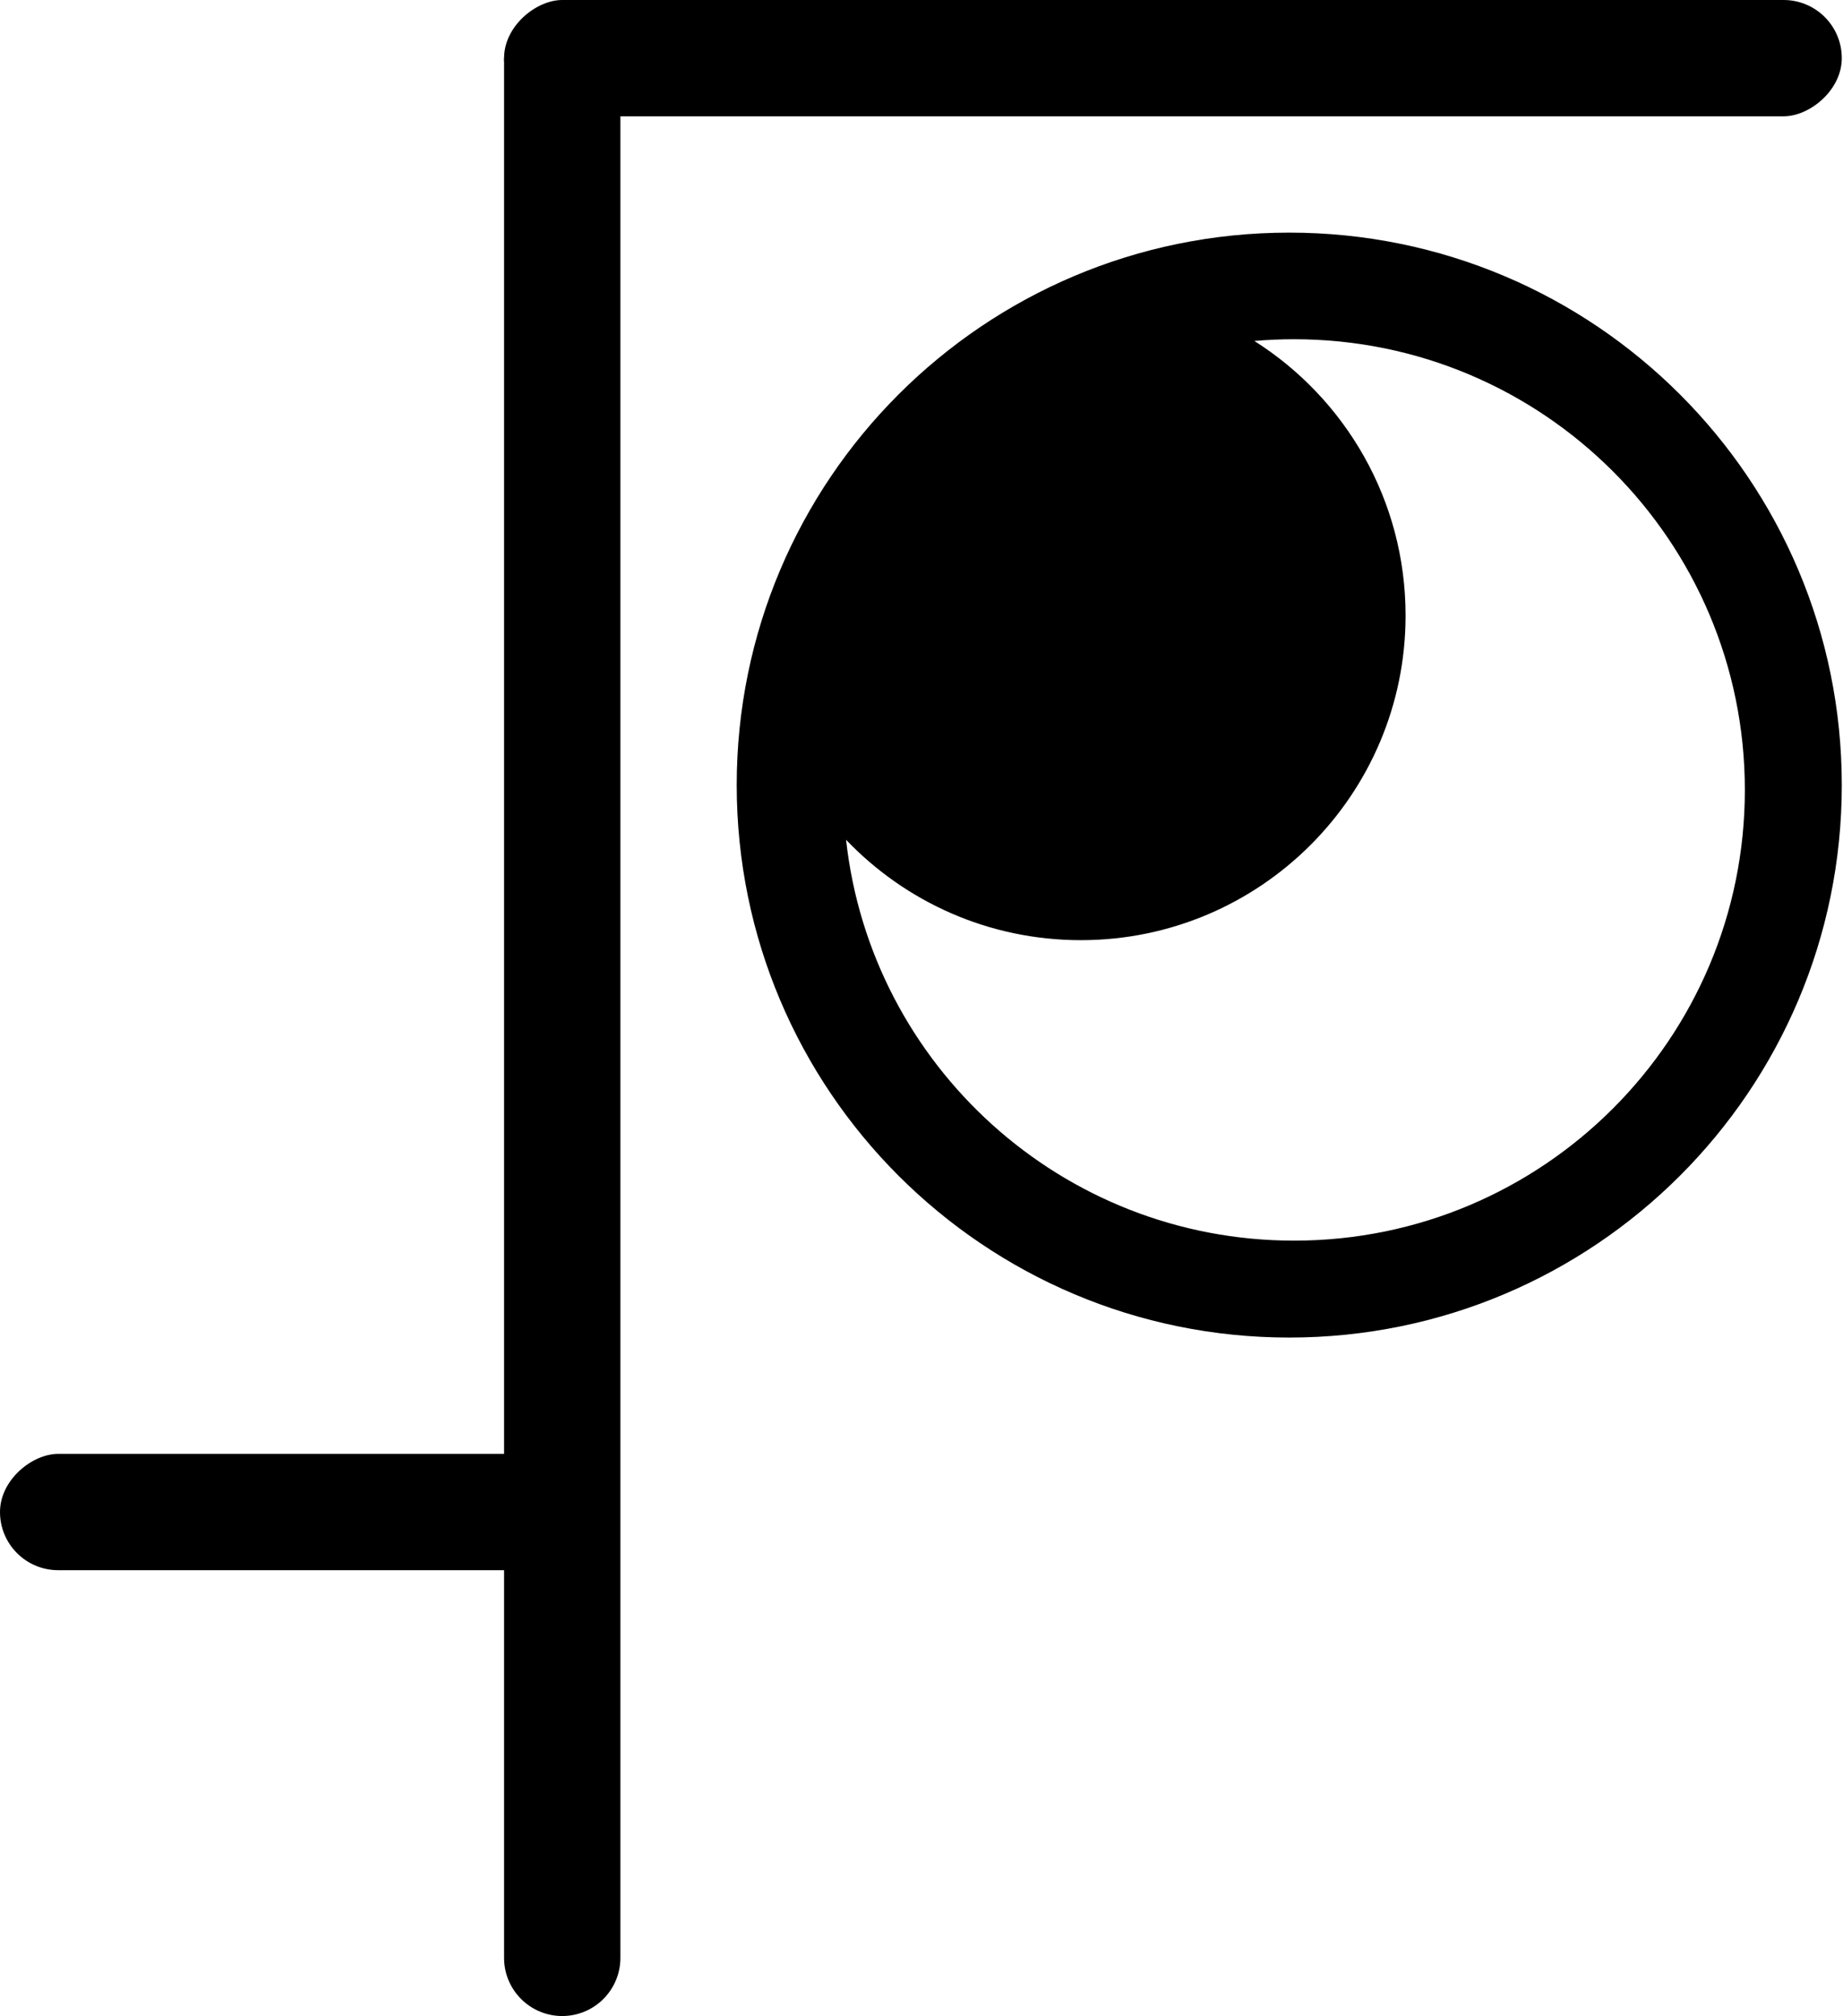
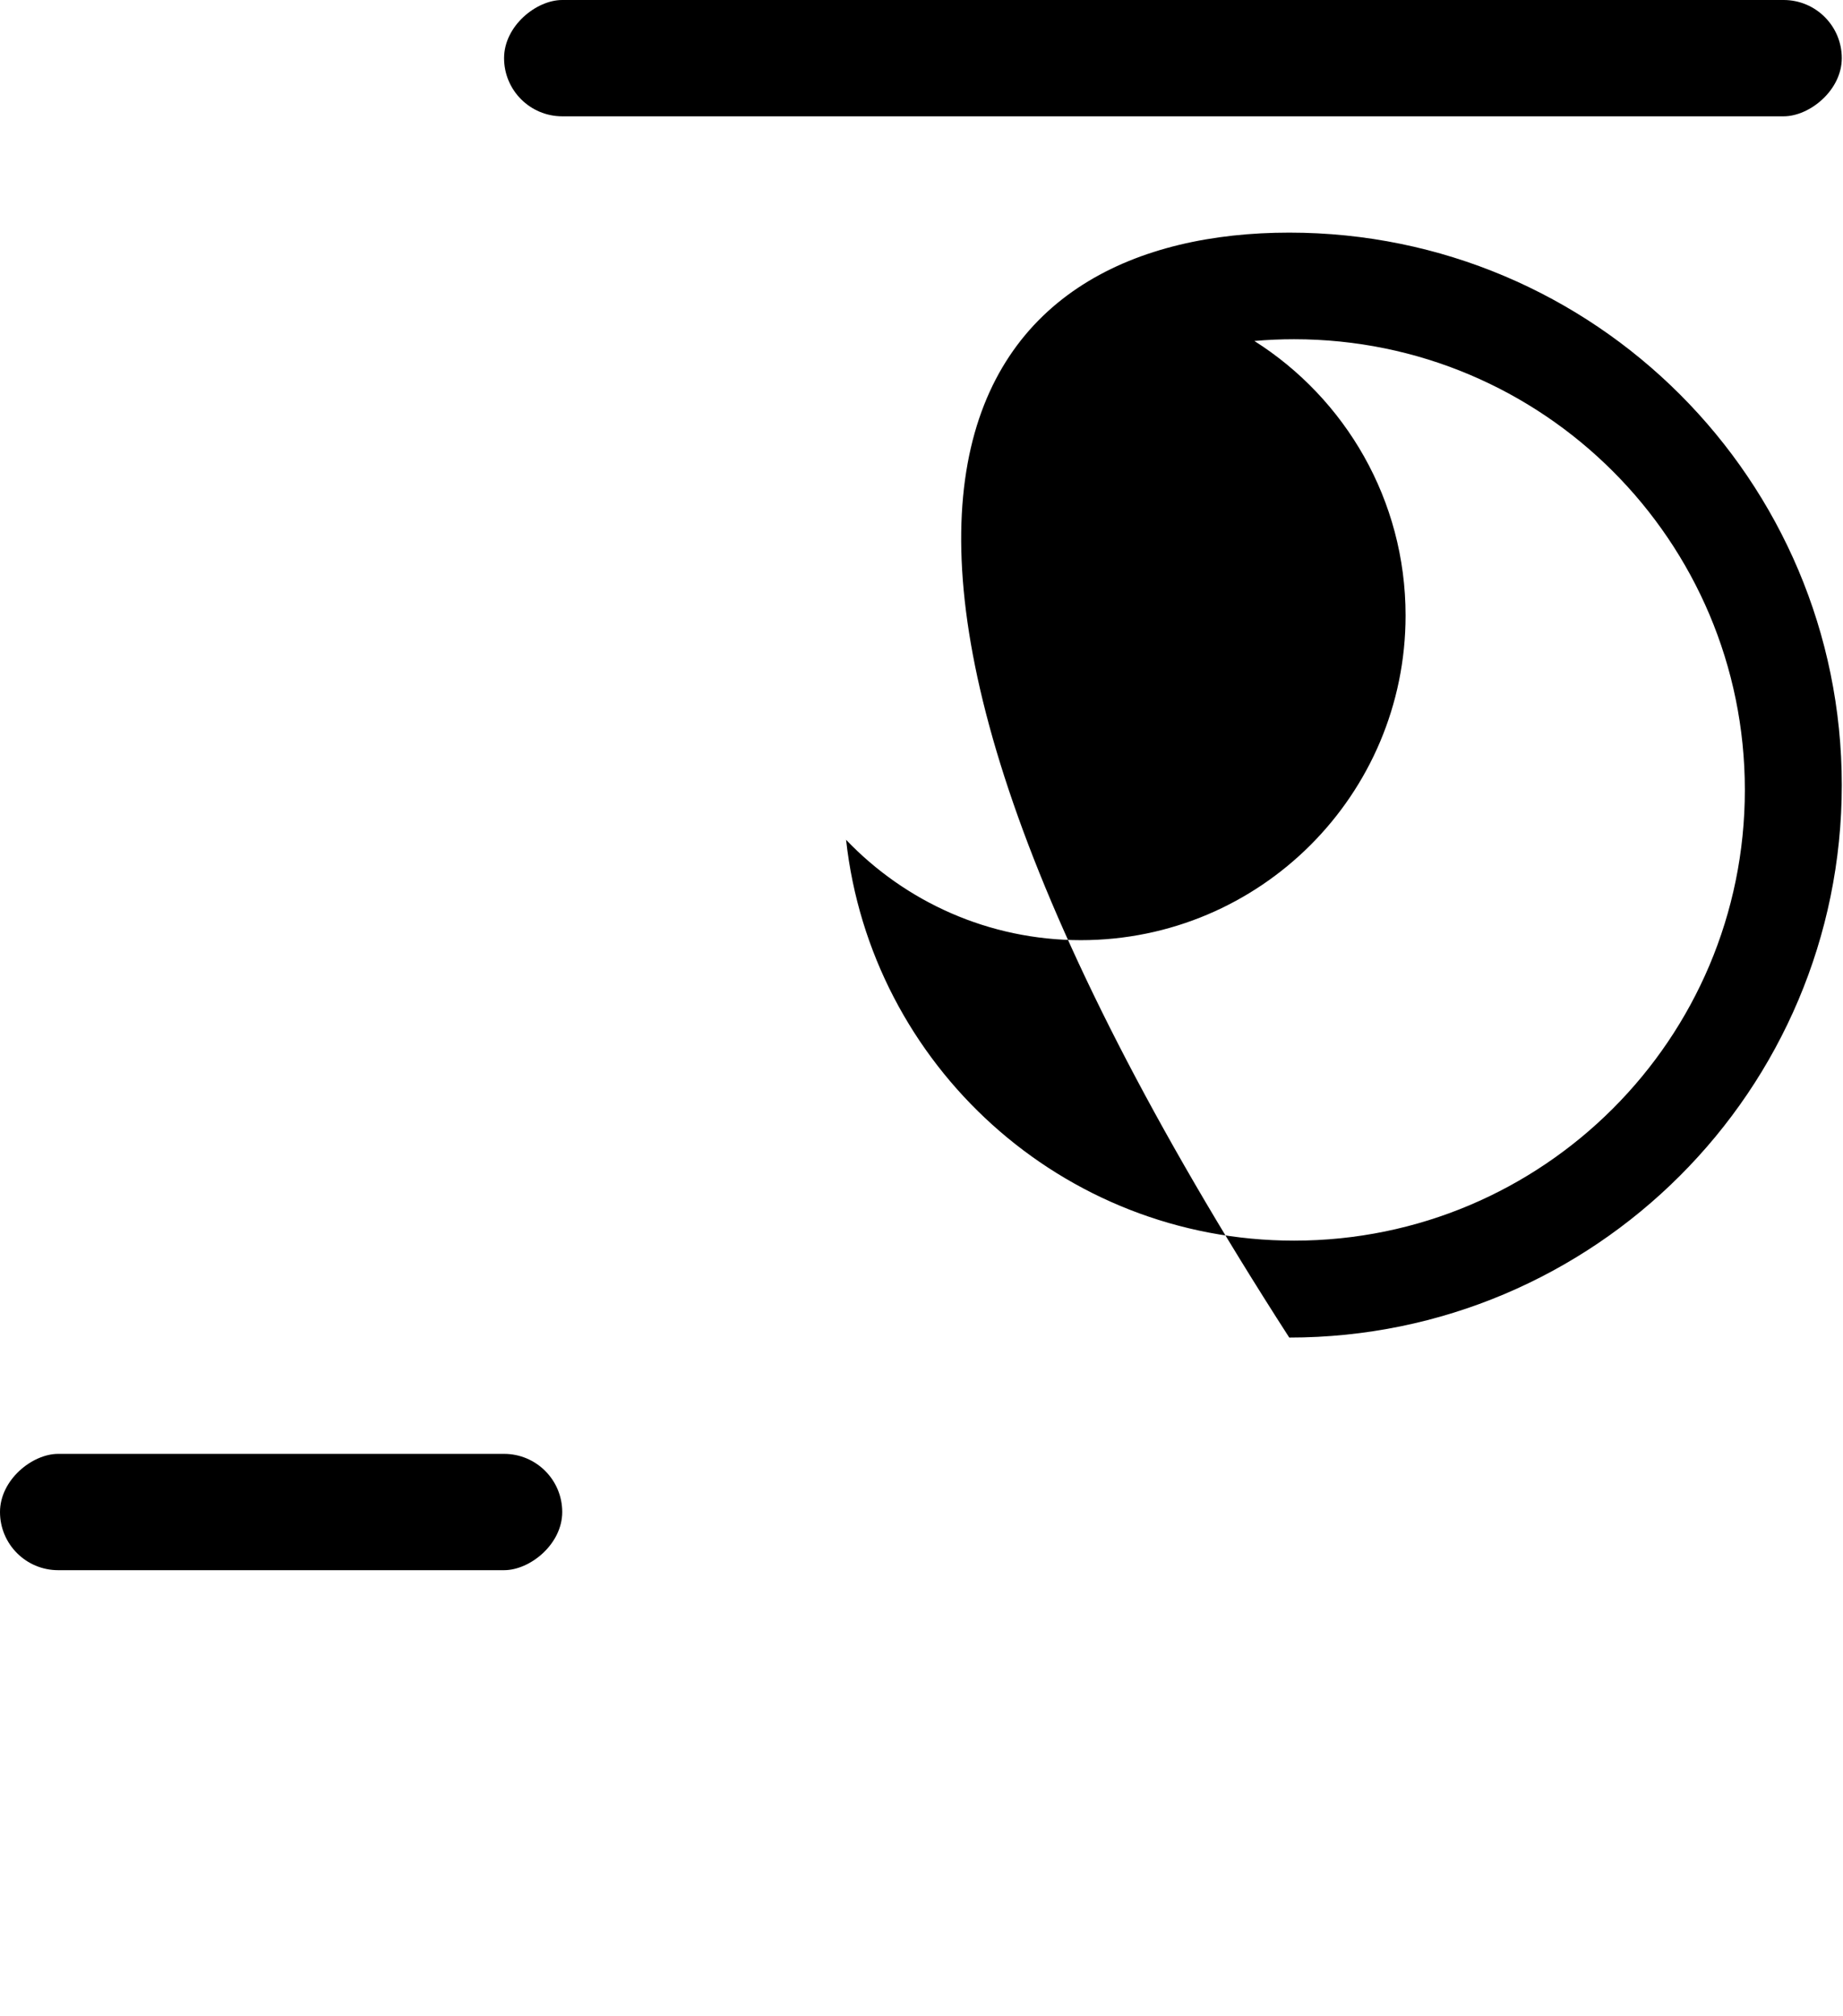
<svg xmlns="http://www.w3.org/2000/svg" width="468px" height="512px" viewBox="0 0 468 512" version="1.1">
  <title>Fedibird</title>
  <g id="All-Fediverse-Symbols" stroke="none" stroke-width="1" fill="none" fill-rule="evenodd">
    <g id="Fedibird" fill="#000000" transform="translate(0, -0)">
-       <path d="M128,14.769 L142.538,14.769 C150.823,14.769 157.538,21.485 157.538,29.769 L157.538,497.231 C157.538,505.388 150.926,512 142.769,512 C134.612,512 128,505.388 128,497.231 L128,14.769 L128,14.769 Z" id="Rectangle" />
      <rect id="Rectangle-Copy-6" transform="translate(71.385, 384) rotate(-90) translate(-71.385, -384) " x="56.615" y="312.615" width="29.538" height="142.769" rx="14.769" />
      <rect id="Rectangle-Copy-2" transform="translate(297.846, 14.769) rotate(-90) translate(-297.846, -14.769) " x="283.077" y="-155.077" width="29.538" height="339.692" rx="14.769" />
-       <path d="M327.385,59.077 C404.874,59.077 467.692,121.895 467.692,199.385 C467.692,276.874 404.874,339.692 327.385,339.692 C249.895,339.692 187.077,276.874 187.077,199.385 C187.077,121.895 249.895,59.077 327.385,59.077 Z M328.615,86.154 C325.215,86.154 321.848,86.302 318.525,86.594 C341.602,101.211 356.923,126.97 356.923,156.308 C356.923,201.85 320.004,238.769 274.462,238.769 C251.019,238.769 229.861,228.987 214.847,213.281 C221.149,270.536 269.681,315.077 328.615,315.077 C391.831,315.077 443.077,263.831 443.077,200.615 C443.077,137.4 391.831,86.154 328.615,86.154 Z" id="Oval-3" />
+       <path d="M327.385,59.077 C404.874,59.077 467.692,121.895 467.692,199.385 C467.692,276.874 404.874,339.692 327.385,339.692 C187.077,121.895 249.895,59.077 327.385,59.077 Z M328.615,86.154 C325.215,86.154 321.848,86.302 318.525,86.594 C341.602,101.211 356.923,126.97 356.923,156.308 C356.923,201.85 320.004,238.769 274.462,238.769 C251.019,238.769 229.861,228.987 214.847,213.281 C221.149,270.536 269.681,315.077 328.615,315.077 C391.831,315.077 443.077,263.831 443.077,200.615 C443.077,137.4 391.831,86.154 328.615,86.154 Z" id="Oval-3" />
    </g>
  </g>
</svg>